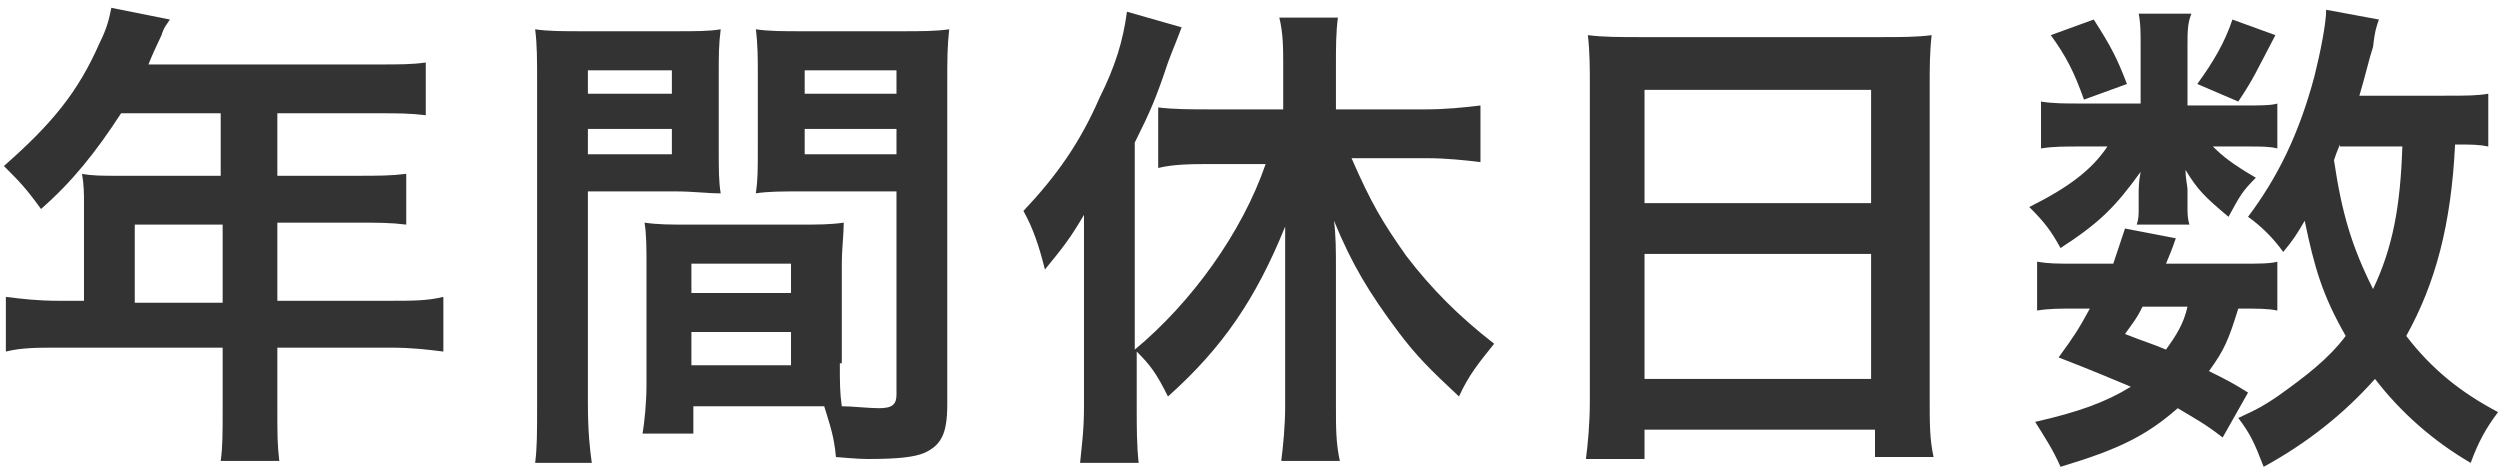
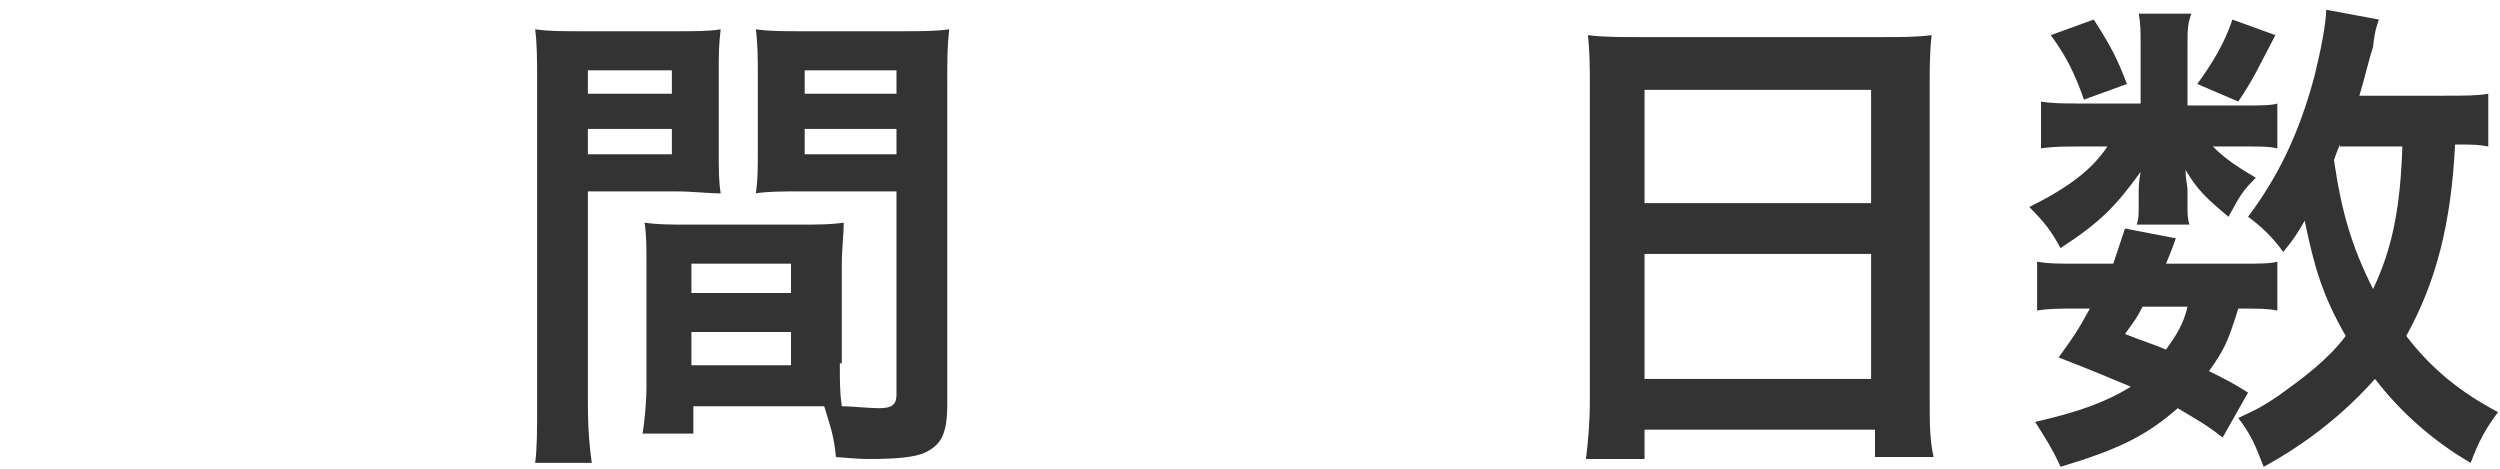
<svg xmlns="http://www.w3.org/2000/svg" version="1.1" id="Layer_1" x="0px" y="0px" viewBox="0 0 128 24" style="enable-background:new 0 0 128 24;" xml:space="preserve">
  <style type="text/css">
	.Drop_x0020_Shadow{fill:none;}
	.Outer_x0020_Glow_x0020_5_x0020_pt{fill:none;}
	.Blue_x0020_Neon{fill:none;stroke:#8AACDA;stroke-width:7;stroke-linecap:round;stroke-linejoin:round;}
	.Chrome_x0020_Highlight{fill:url(#SVGID_1_);stroke:#FFFFFF;stroke-width:0.363;stroke-miterlimit:1;}
	.Jive_GS{fill:#FFDD00;}
	.Alyssa_GS{fill:#A6D0E4;}
	.st0{fill:#333333;}
</style>
  <linearGradient id="SVGID_1_" gradientUnits="userSpaceOnUse" x1="0" y1="0" x2="4.489659e-11" y2="-1">
    <stop offset="0" style="stop-color:#656565" />
    <stop offset="0.618" style="stop-color:#1B1B1B" />
    <stop offset="0.629" style="stop-color:#545454" />
    <stop offset="0.983" style="stop-color:#3E3E3E" />
  </linearGradient>
  <g>
    <g>
-       <path class="st0" d="M4.3,10.4c0-0.5,0-0.9-0.1-1.5C4.7,9,5.3,9,5.9,9h5.4V5.8H6.2c-1.3,2-2.5,3.5-4.1,4.9C1.3,9.6,1,9.3,0.2,8.5    C2.7,6.3,4,4.7,5.1,2.2c0.4-0.8,0.5-1.3,0.6-1.8l3,0.6C8.5,1.3,8.4,1.4,8.3,1.7c0,0.1-0.3,0.6-0.7,1.6h11.7c1.2,0,1.8,0,2.5-0.1    v2.7c-0.8-0.1-1.4-0.1-2.5-0.1h-5.1V9h4c1.2,0,1.8,0,2.6-0.1v2.6c-0.8-0.1-1.4-0.1-2.5-0.1h-4.1v4h5.8c1.1,0,1.9,0,2.7-0.2v2.8    c-0.8-0.1-1.6-0.2-2.7-0.2h-5.8v3.1c0,1.3,0,1.9,0.1,2.7h-3c0.1-0.7,0.1-1.4,0.1-2.7v-3.1H3c-1.1,0-1.9,0-2.7,0.2v-2.8    c0.8,0.1,1.6,0.2,2.7,0.2h1.3V10.4z M11.4,15.5v-4H6.9v4H11.4z" />
      <path class="st0" d="M30.1,20.6c0,1.5,0.1,2.4,0.2,3.1h-2.9c0.1-0.8,0.1-1.5,0.1-3.1V4.3c0-1.3,0-2-0.1-2.8    c0.7,0.1,1.3,0.1,2.6,0.1h4.4c1.3,0,1.9,0,2.5-0.1c-0.1,0.8-0.1,1.3-0.1,2.3v3.8c0,1.1,0,1.7,0.1,2.3c-0.7,0-1.4-0.1-2.3-0.1h-4.5    V20.6z M30.1,4.8h4.3V3.6h-4.3V4.8z M30.1,7.9h4.3V6.6h-4.3V7.9z M43,18.6c0,1,0,1.5,0.1,2.2c0.5,0,1.4,0.1,1.9,0.1    c0.7,0,0.9-0.2,0.9-0.7V9.8h-4.9c-0.9,0-1.7,0-2.3,0.1c0.1-0.7,0.1-1.2,0.1-2.3V3.8c0-0.8,0-1.5-0.1-2.3c0.7,0.1,1.3,0.1,2.5,0.1    H46c1.2,0,1.9,0,2.6-0.1c-0.1,0.9-0.1,1.5-0.1,2.8v16.4c0,1.5-0.3,2.1-1.2,2.5c-0.5,0.2-1.3,0.3-2.8,0.3c-0.3,0-0.5,0-1.7-0.1    c-0.1-1.1-0.3-1.6-0.6-2.6c-0.7,0-1.2,0-1.4,0h-5.3v1.4h-2.6c0.1-0.6,0.2-1.6,0.2-2.5v-6.1c0-0.9,0-1.6-0.1-2.2    c0.7,0.1,1.3,0.1,2.3,0.1h5.6c1,0,1.6,0,2.3-0.1c0,0.6-0.1,1.3-0.1,2.2V18.6z M35.4,15h5.1v-1.5h-5.1V15z M35.4,18.7h5.1V17h-5.1    V18.7z M41.2,4.8h4.7V3.6h-4.7V4.8z M41.2,7.9h4.7V6.6h-4.7V7.9z" />
-       <path class="st0" d="M58.2,20.8c0,1.1,0,2,0.1,2.9h-3c0.1-1,0.2-1.7,0.2-2.9v-7c0-1.2,0-1.8,0-2.8c-0.7,1.2-1.1,1.7-2,2.8    c-0.3-1.2-0.6-2.1-1.1-3c1.7-1.8,2.9-3.5,3.9-5.8c0.8-1.6,1.2-2.9,1.4-4.4l2.8,0.8c-0.3,0.8-0.4,1-0.7,1.8    c-0.6,1.8-0.9,2.5-1.7,4.1v10.6c2.9-2.4,5.5-6,6.7-9.5h-2.8c-0.9,0-1.9,0-2.7,0.2V5.5c0.8,0.1,1.7,0.1,2.7,0.1h3.7V3.3    c0-0.8,0-1.6-0.2-2.4h3c-0.1,0.8-0.1,1.5-0.1,2.4v2.3h4.6c1,0,2-0.1,2.8-0.2v2.9c-0.8-0.1-1.8-0.2-2.7-0.2h-3.9    c1,2.3,1.6,3.3,2.8,5c1.3,1.7,2.7,3.1,4.5,4.5c-0.8,1-1.3,1.6-1.8,2.7c-1.5-1.4-2.2-2.1-3.1-3.3c-1.5-2-2.4-3.5-3.3-5.7    c0.1,0.8,0.1,1.5,0.1,2.5v7c0,1.1,0,1.9,0.2,2.8h-3c0.1-0.8,0.2-1.8,0.2-2.8v-6.6c0-0.8,0-1.8,0-2.6c-1.5,3.7-3.2,6.2-6,8.7    c-0.6-1.2-0.9-1.6-1.6-2.3V20.8z" />
      <path class="st0" d="M81.4,4.5c0-1,0-1.8-0.1-2.7c0.8,0.1,1.6,0.1,2.8,0.1h12.1c1.2,0,1.9,0,2.7-0.1c-0.1,0.9-0.1,1.7-0.1,2.5    v16.1c0,1.3,0,2.1,0.2,3h-3V22H84.2v1.5h-3c0.1-0.8,0.2-1.8,0.2-3V4.5z M84.2,10.4h11.6V4.6H84.2V10.4z M84.2,19.4h11.6V13H84.2    V19.4z" />
      <path class="st0" d="M115,5.4c0.7,0,1.3,0,1.6-0.1v2.3c-0.4-0.1-0.8-0.1-1.6-0.1h-1.7c0.5,0.5,1,0.9,2.2,1.6    c-0.7,0.7-0.8,0.9-1.4,2c-1.2-1-1.6-1.4-2.2-2.4c0,0.5,0.1,0.8,0.1,1v0.9c0,0.3,0,0.6,0.1,0.9h-2.7c0.1-0.3,0.1-0.5,0.1-0.8V9.9    c0-0.2,0-0.6,0.1-1.1c-1.3,1.8-2.1,2.6-4.1,3.9c-0.5-0.9-0.8-1.3-1.6-2.1c2-1,3.2-1.9,4-3.1h-1.3c-0.9,0-1.5,0-2.1,0.1V5.2    c0.6,0.1,1.2,0.1,2.1,0.1h3V2.4c0-0.8,0-1.2-0.1-1.7h2.7C112,1.2,112,1.6,112,2.4v3H115z M113.8,22.4c-0.9-0.7-1.3-0.9-2.3-1.5    c-1.6,1.4-3,2.1-6,3c-0.4-0.9-0.8-1.5-1.3-2.3c2.2-0.5,3.6-1,4.9-1.8c-1.2-0.5-1.9-0.8-3.7-1.5c0.8-1.1,1-1.4,1.6-2.5h-0.7    c-0.9,0-1.4,0-2,0.1v-2.5c0.6,0.1,1,0.1,2,0.1h1.9c0.2-0.6,0.3-0.9,0.6-1.8l2.6,0.5c-0.2,0.6-0.3,0.8-0.5,1.3h3.9    c0.9,0,1.4,0,1.8-0.1v2.5c-0.5-0.1-0.9-0.1-2-0.1c-0.5,1.6-0.7,2.1-1.5,3.2c1,0.5,1.2,0.6,2,1.1L113.8,22.4z M107.2,1    c0.9,1.4,1.2,2,1.7,3.3l-2.2,0.8c-0.5-1.4-0.9-2.2-1.7-3.3L107.2,1z M109.7,15.7c-0.3,0.6-0.4,0.7-0.9,1.4c1,0.4,1.4,0.5,2.1,0.8    c0.5-0.7,0.9-1.3,1.1-2.2H109.7z M116.5,1.8c-1,1.9-1.1,2.2-1.9,3.4l-2.1-0.9c0.8-1.1,1.4-2.1,1.8-3.3L116.5,1.8z M127.4,7.5    c-0.5-0.1-0.8-0.1-1.7-0.1c-0.2,4.1-1,7.1-2.5,9.8c1.3,1.7,2.8,2.9,4.7,3.9c-0.6,0.8-1,1.5-1.4,2.6c-1.9-1.1-3.6-2.6-4.9-4.3    c-1.6,1.8-3.5,3.3-5.7,4.5c-0.5-1.3-0.7-1.7-1.3-2.5c1.1-0.5,1.4-0.7,2-1.1c1.4-1,2.6-1.9,3.5-3.1c-1.2-2.1-1.6-3.5-2.1-5.9    c-0.4,0.7-0.6,1-1.1,1.6c-0.5-0.7-1.1-1.3-1.8-1.8c1.5-2,2.6-4.2,3.4-7.2c0.3-1.2,0.6-2.7,0.6-3.4l2.7,0.5    c-0.1,0.3-0.2,0.5-0.3,1.4c-0.2,0.6-0.4,1.5-0.7,2.5h4.3c1.2,0,1.7,0,2.3-0.1V7.5z M119.8,7.4c-0.2,0.5-0.2,0.5-0.3,0.8    c0.4,2.7,0.9,4.4,2,6.6c1-2.1,1.4-4.2,1.5-7.3H119.8z" />
    </g>
  </g>
</svg>